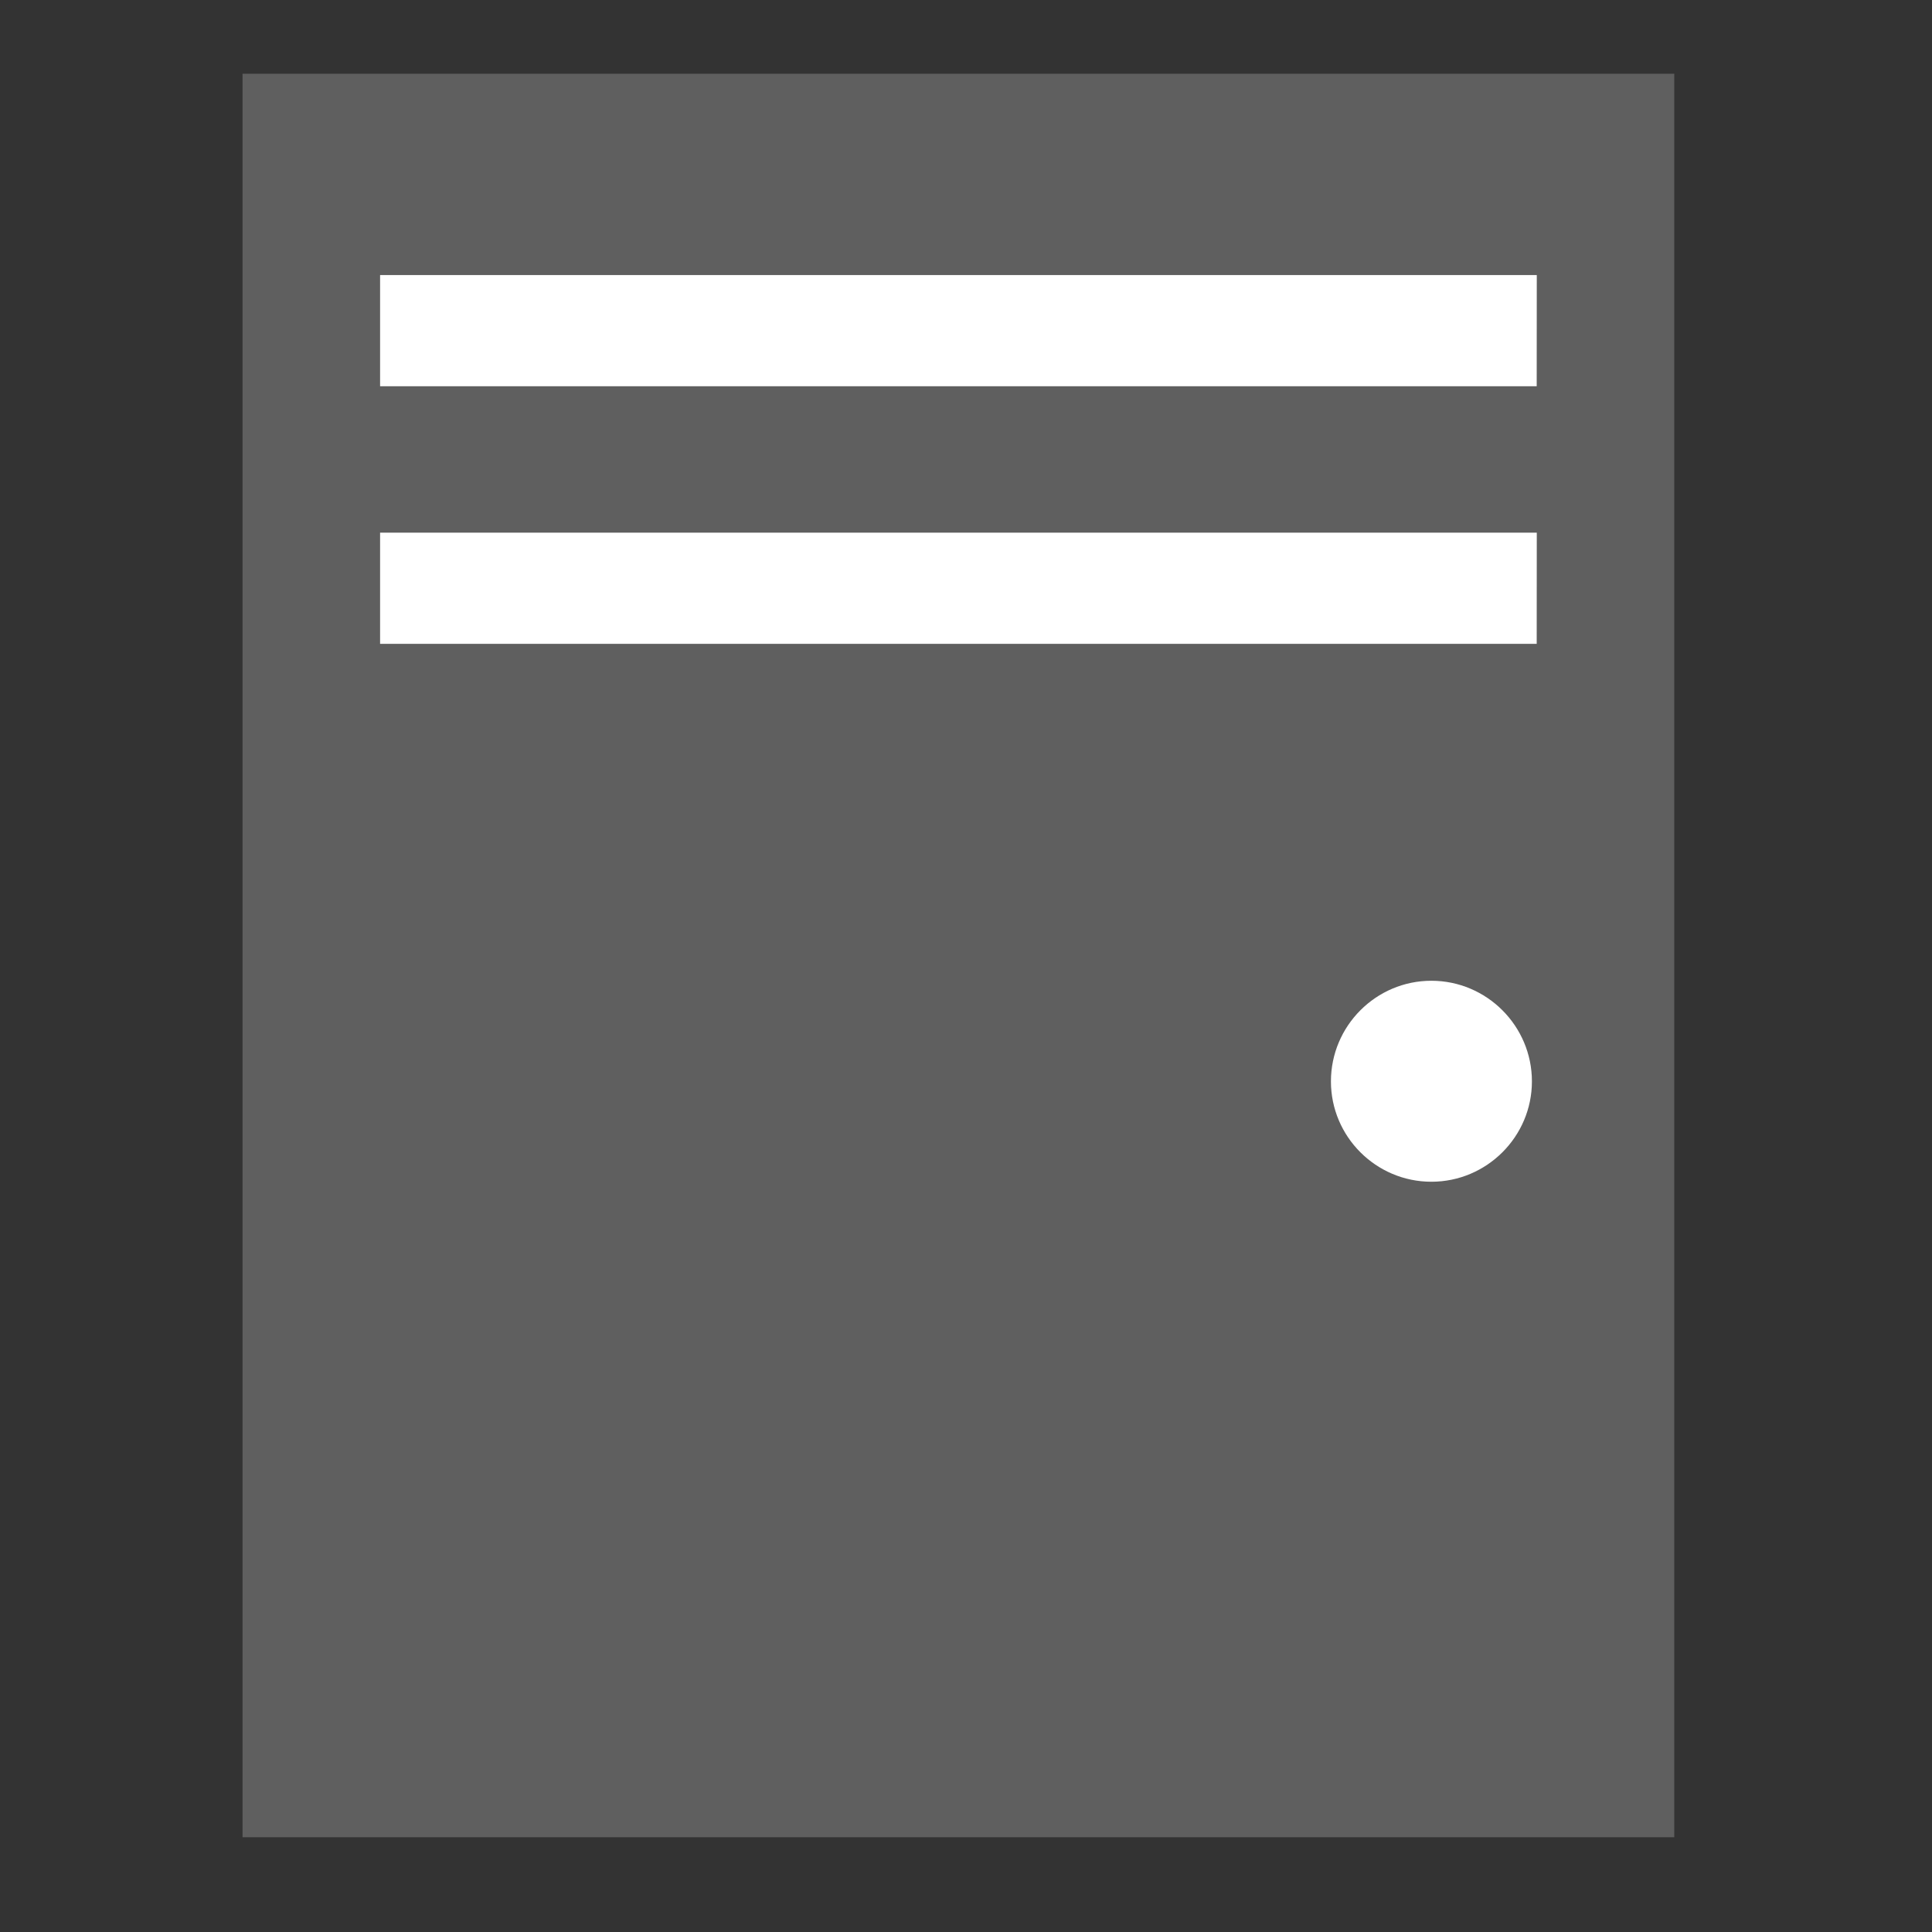
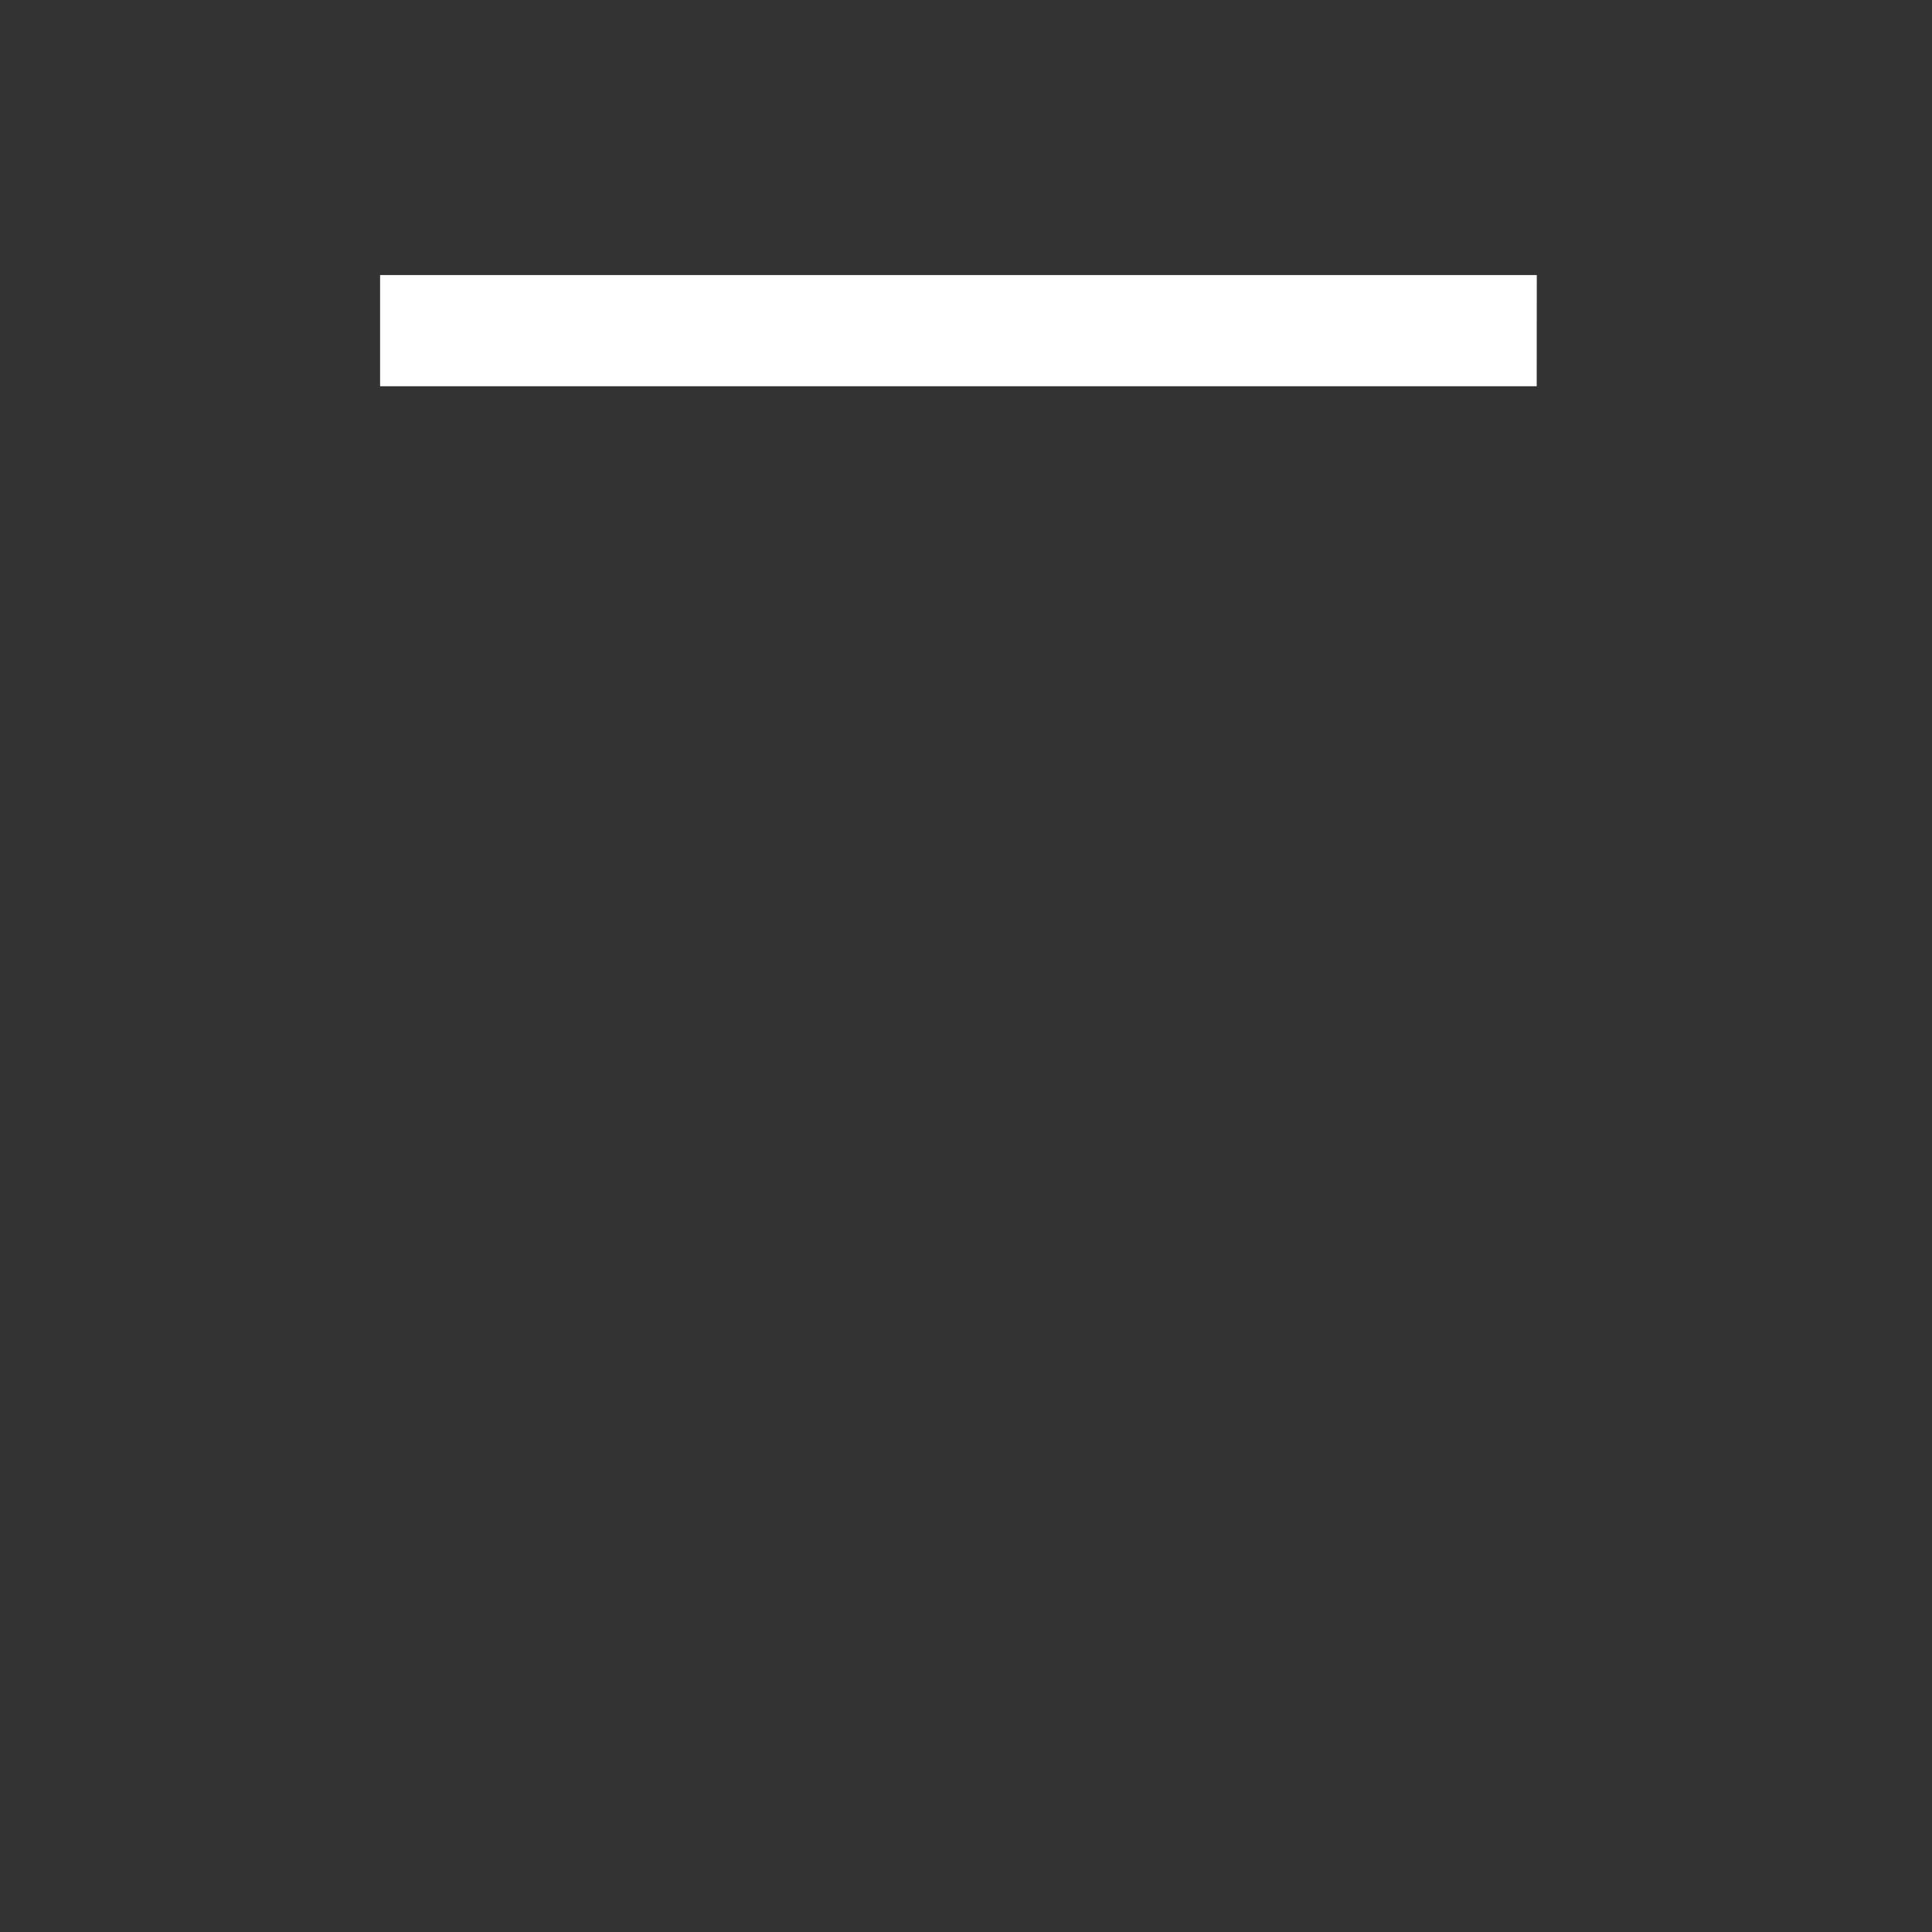
<svg xmlns="http://www.w3.org/2000/svg" version="1.1" id="Layer_1" x="0px" y="0px" width="43.2px" height="43.2px" viewBox="0 0 43.2 43.2" enable-background="new 0 0 43.2 43.2" xml:space="preserve">
  <rect x="0" y="0" width="43.2" height="43.2" fill="#333333" stroke="none" />
  <g>
-     <polygon fill="#5F5F5F" points="5.423,1.649 5.423,41.081 37.437,41.081 37.437,1.649  " />
    <polygon fill="#FFFFFF" points="8.499,6.151 34.363,6.151 34.361,8.637 8.499,8.637  " />
-     <polygon fill="#FFFFFF" points="8.499,11.911 34.363,11.911 34.361,14.396 8.499,14.396  " />
-     <path fill="#FFFFFF" d="M32.006,21.93c1.238,0,2.248,1.01,2.248,2.25c0,1.236-1.01,2.244-2.248,2.244s-2.246-1.008-2.246-2.244   C29.76,22.94,30.768,21.93,32.006,21.93L32.006,21.93z" />
  </g>
  <rect fill="none" width="43.2" height="43.2" />
</svg>